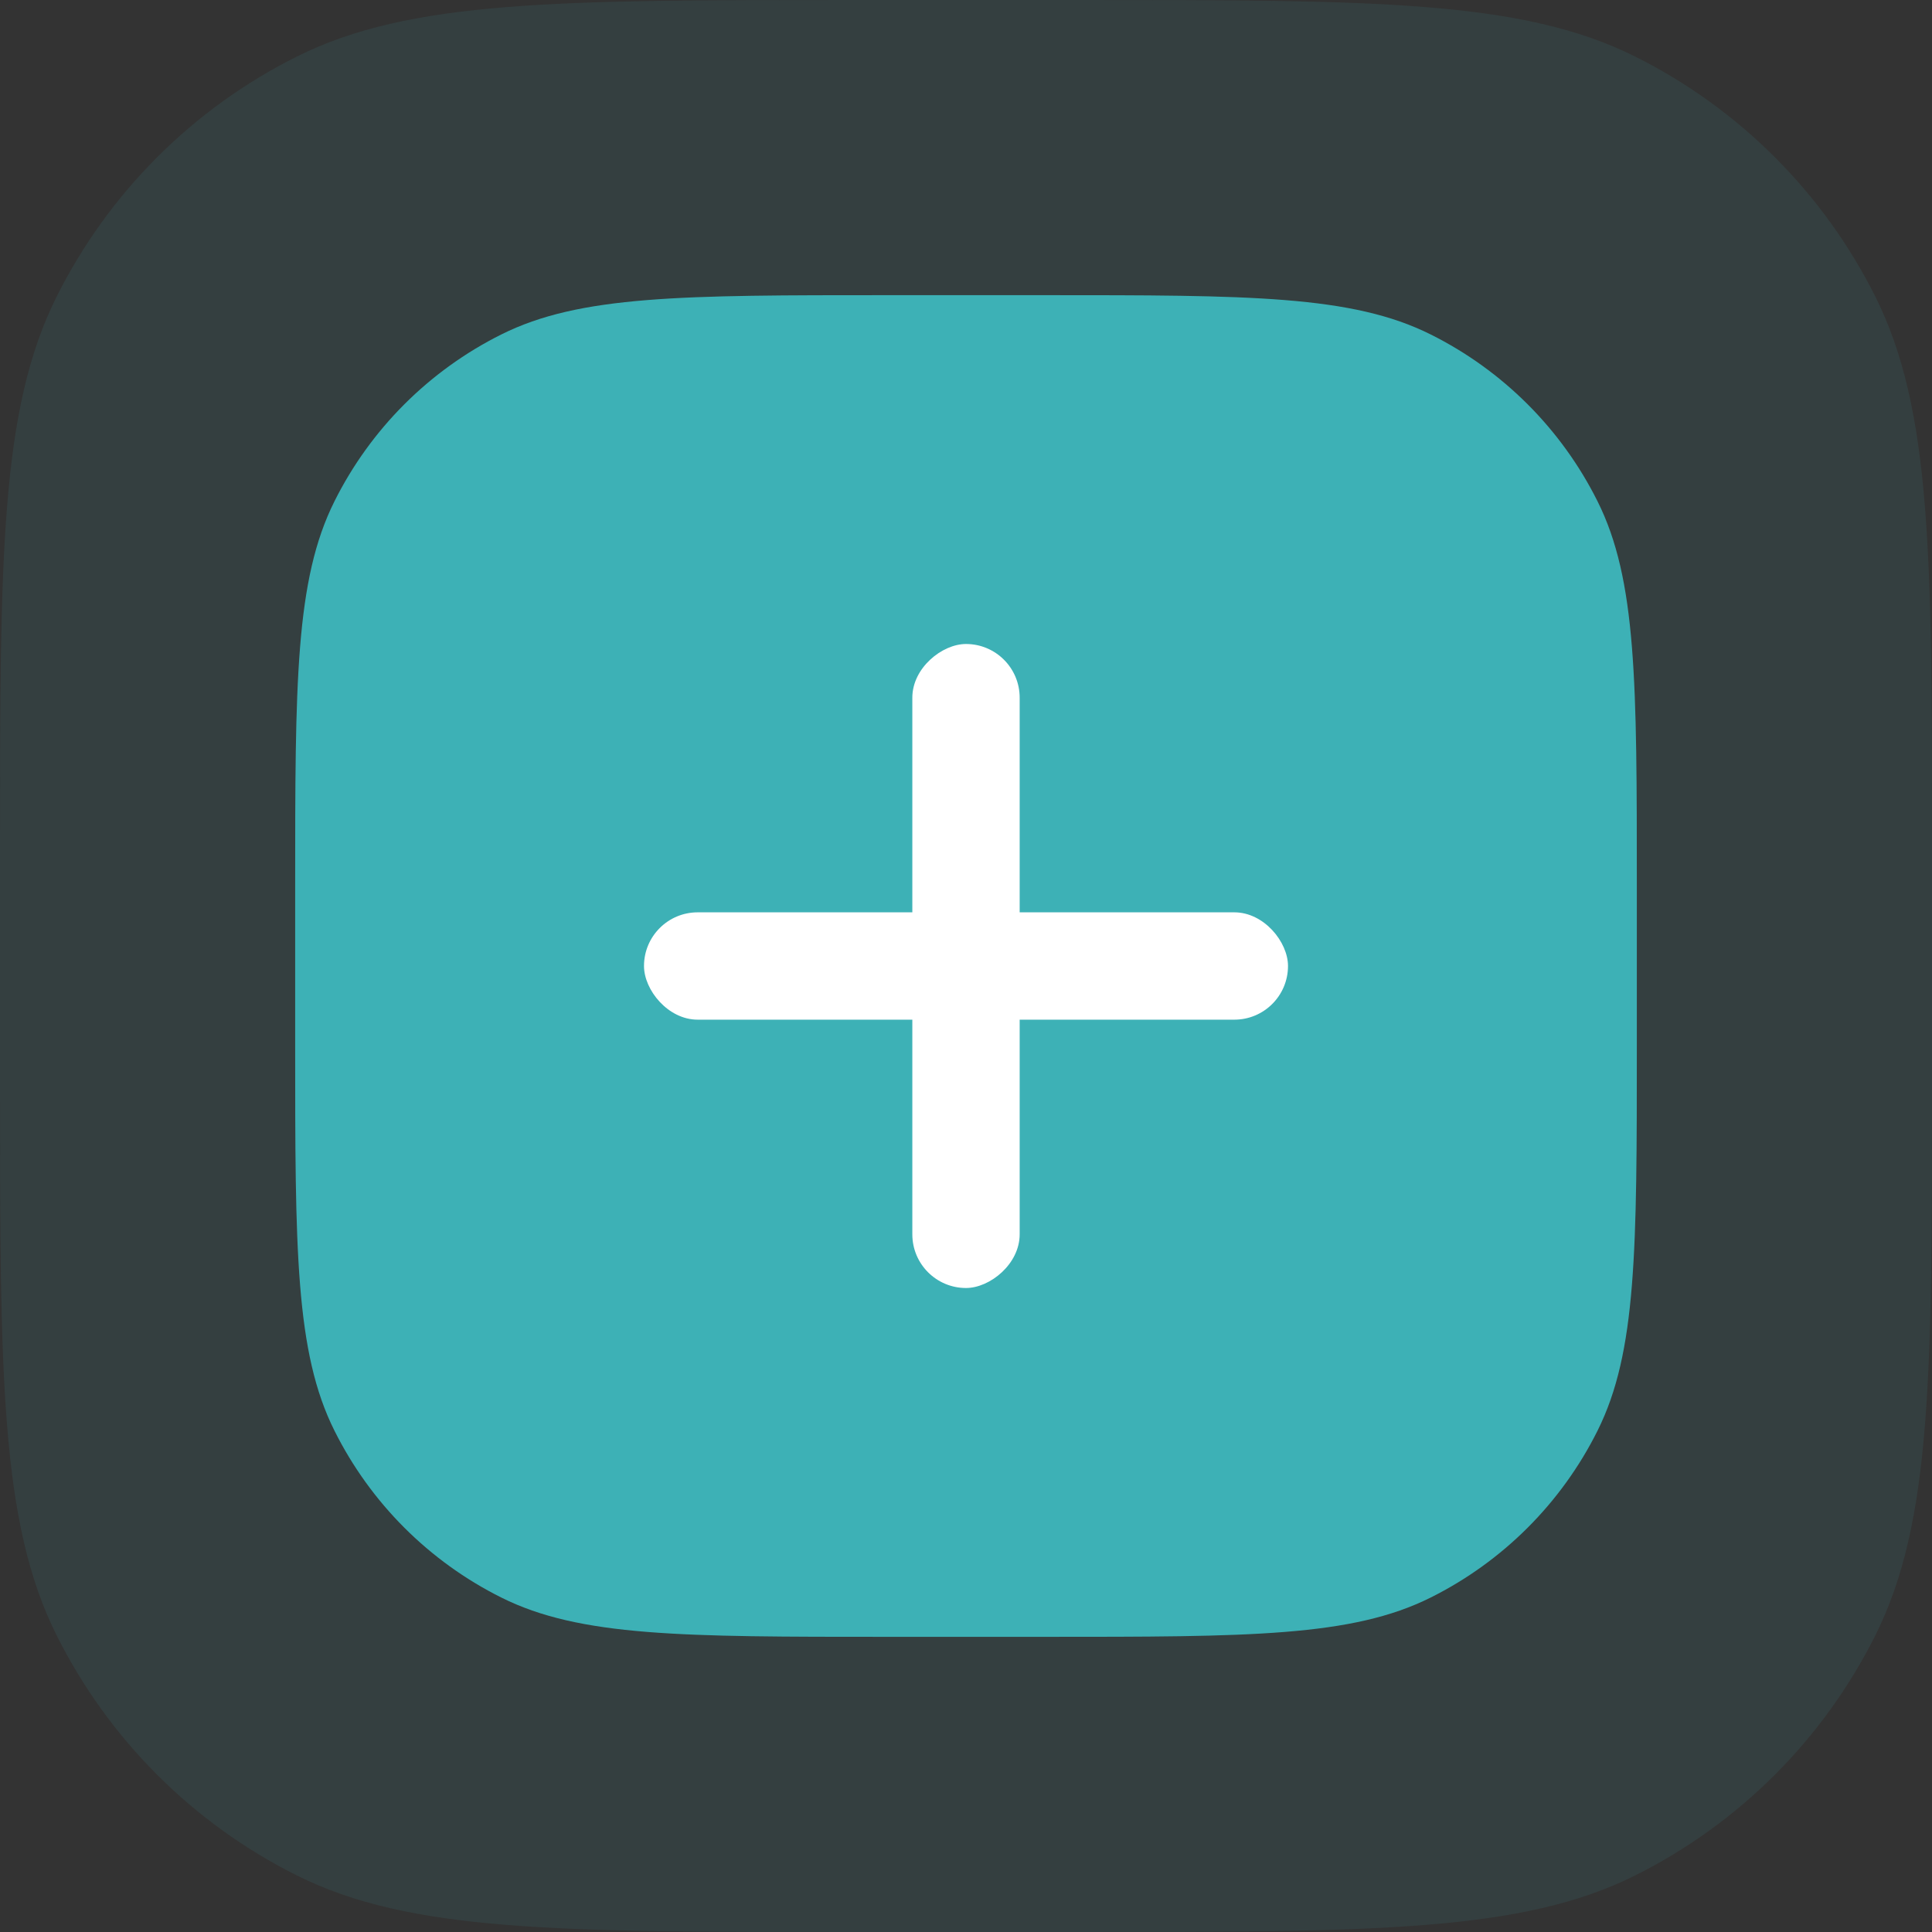
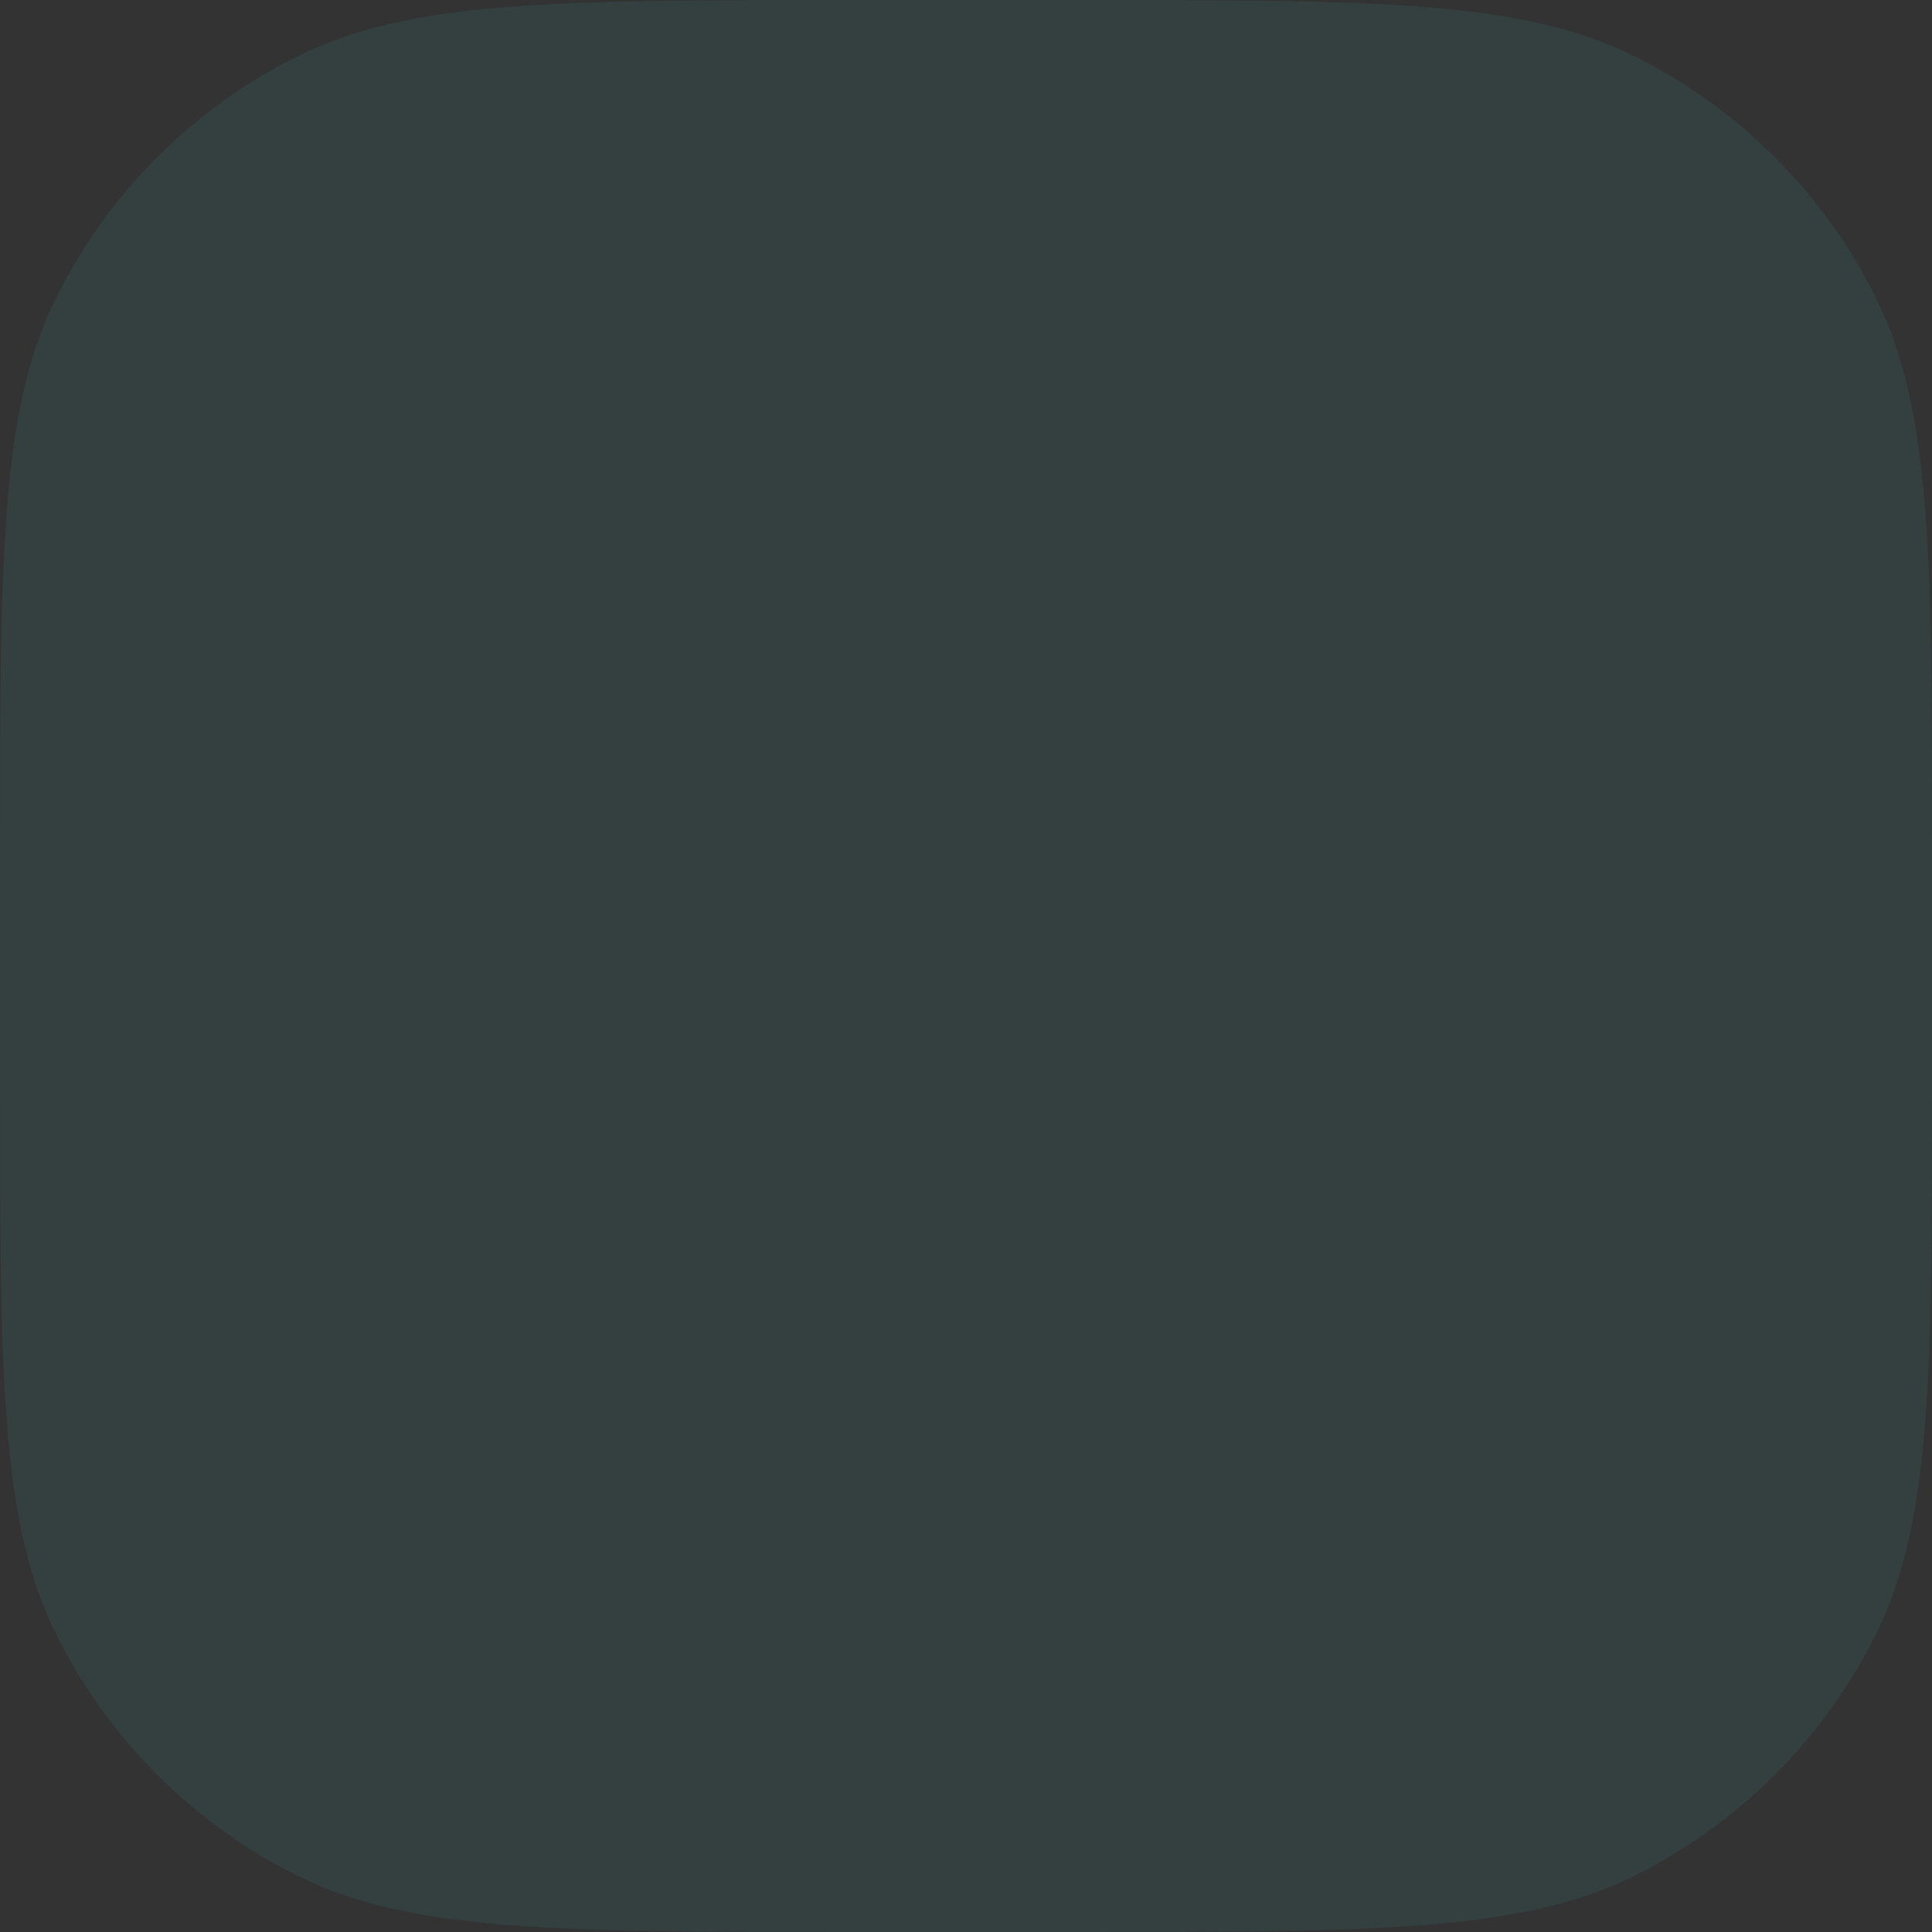
<svg xmlns="http://www.w3.org/2000/svg" width="72" height="72" viewBox="0 0 72 72" fill="none">
  <rect x="0" y="0" width="72" height="72" fill="#333333" stroke="none" />
  <path d="M0 31.8C0 20.788 0 15.281 2.109 11.06C4.045 7.186 7.186 4.045 11.06 2.109C15.281 0 20.788 0 31.8 0H40.2C51.212 0 56.719 0 60.94 2.109C64.814 4.045 67.955 7.186 69.891 11.06C72 15.281 72 20.788 72 31.8V40.2C72 51.212 72 56.719 69.891 60.94C67.955 64.814 64.814 67.955 60.94 69.891C56.719 72 51.212 72 40.2 72H31.8C20.788 72 15.281 72 11.06 69.891C7.186 67.955 4.045 64.814 2.109 60.94C0 56.719 0 51.212 0 40.2V31.8Z" fill="#3DB1B6" fill-opacity="0.1" />
-   <path d="M11 33.083C11 25.436 11 21.612 12.465 18.681C13.809 15.99 15.99 13.809 18.681 12.465C21.612 11 25.436 11 33.083 11H38.917C46.564 11 50.388 11 53.319 12.465C56.01 13.809 58.191 15.99 59.535 18.681C61 21.612 61 25.436 61 33.083V38.917C61 46.564 61 50.388 59.535 53.319C58.191 56.01 56.01 58.191 53.319 59.535C50.388 61 46.564 61 38.917 61H33.083C25.436 61 21.612 61 18.681 59.535C15.99 58.191 13.809 56.01 12.465 53.319C11 50.388 11 46.564 11 38.917V33.083Z" fill="#3DB1B6" />
-   <rect x="24" y="34" width="24" height="4" rx="2" fill="white" />
-   <rect x="34" y="48" width="24" height="4" rx="2" transform="rotate(-90 34 48)" fill="white" />
</svg>